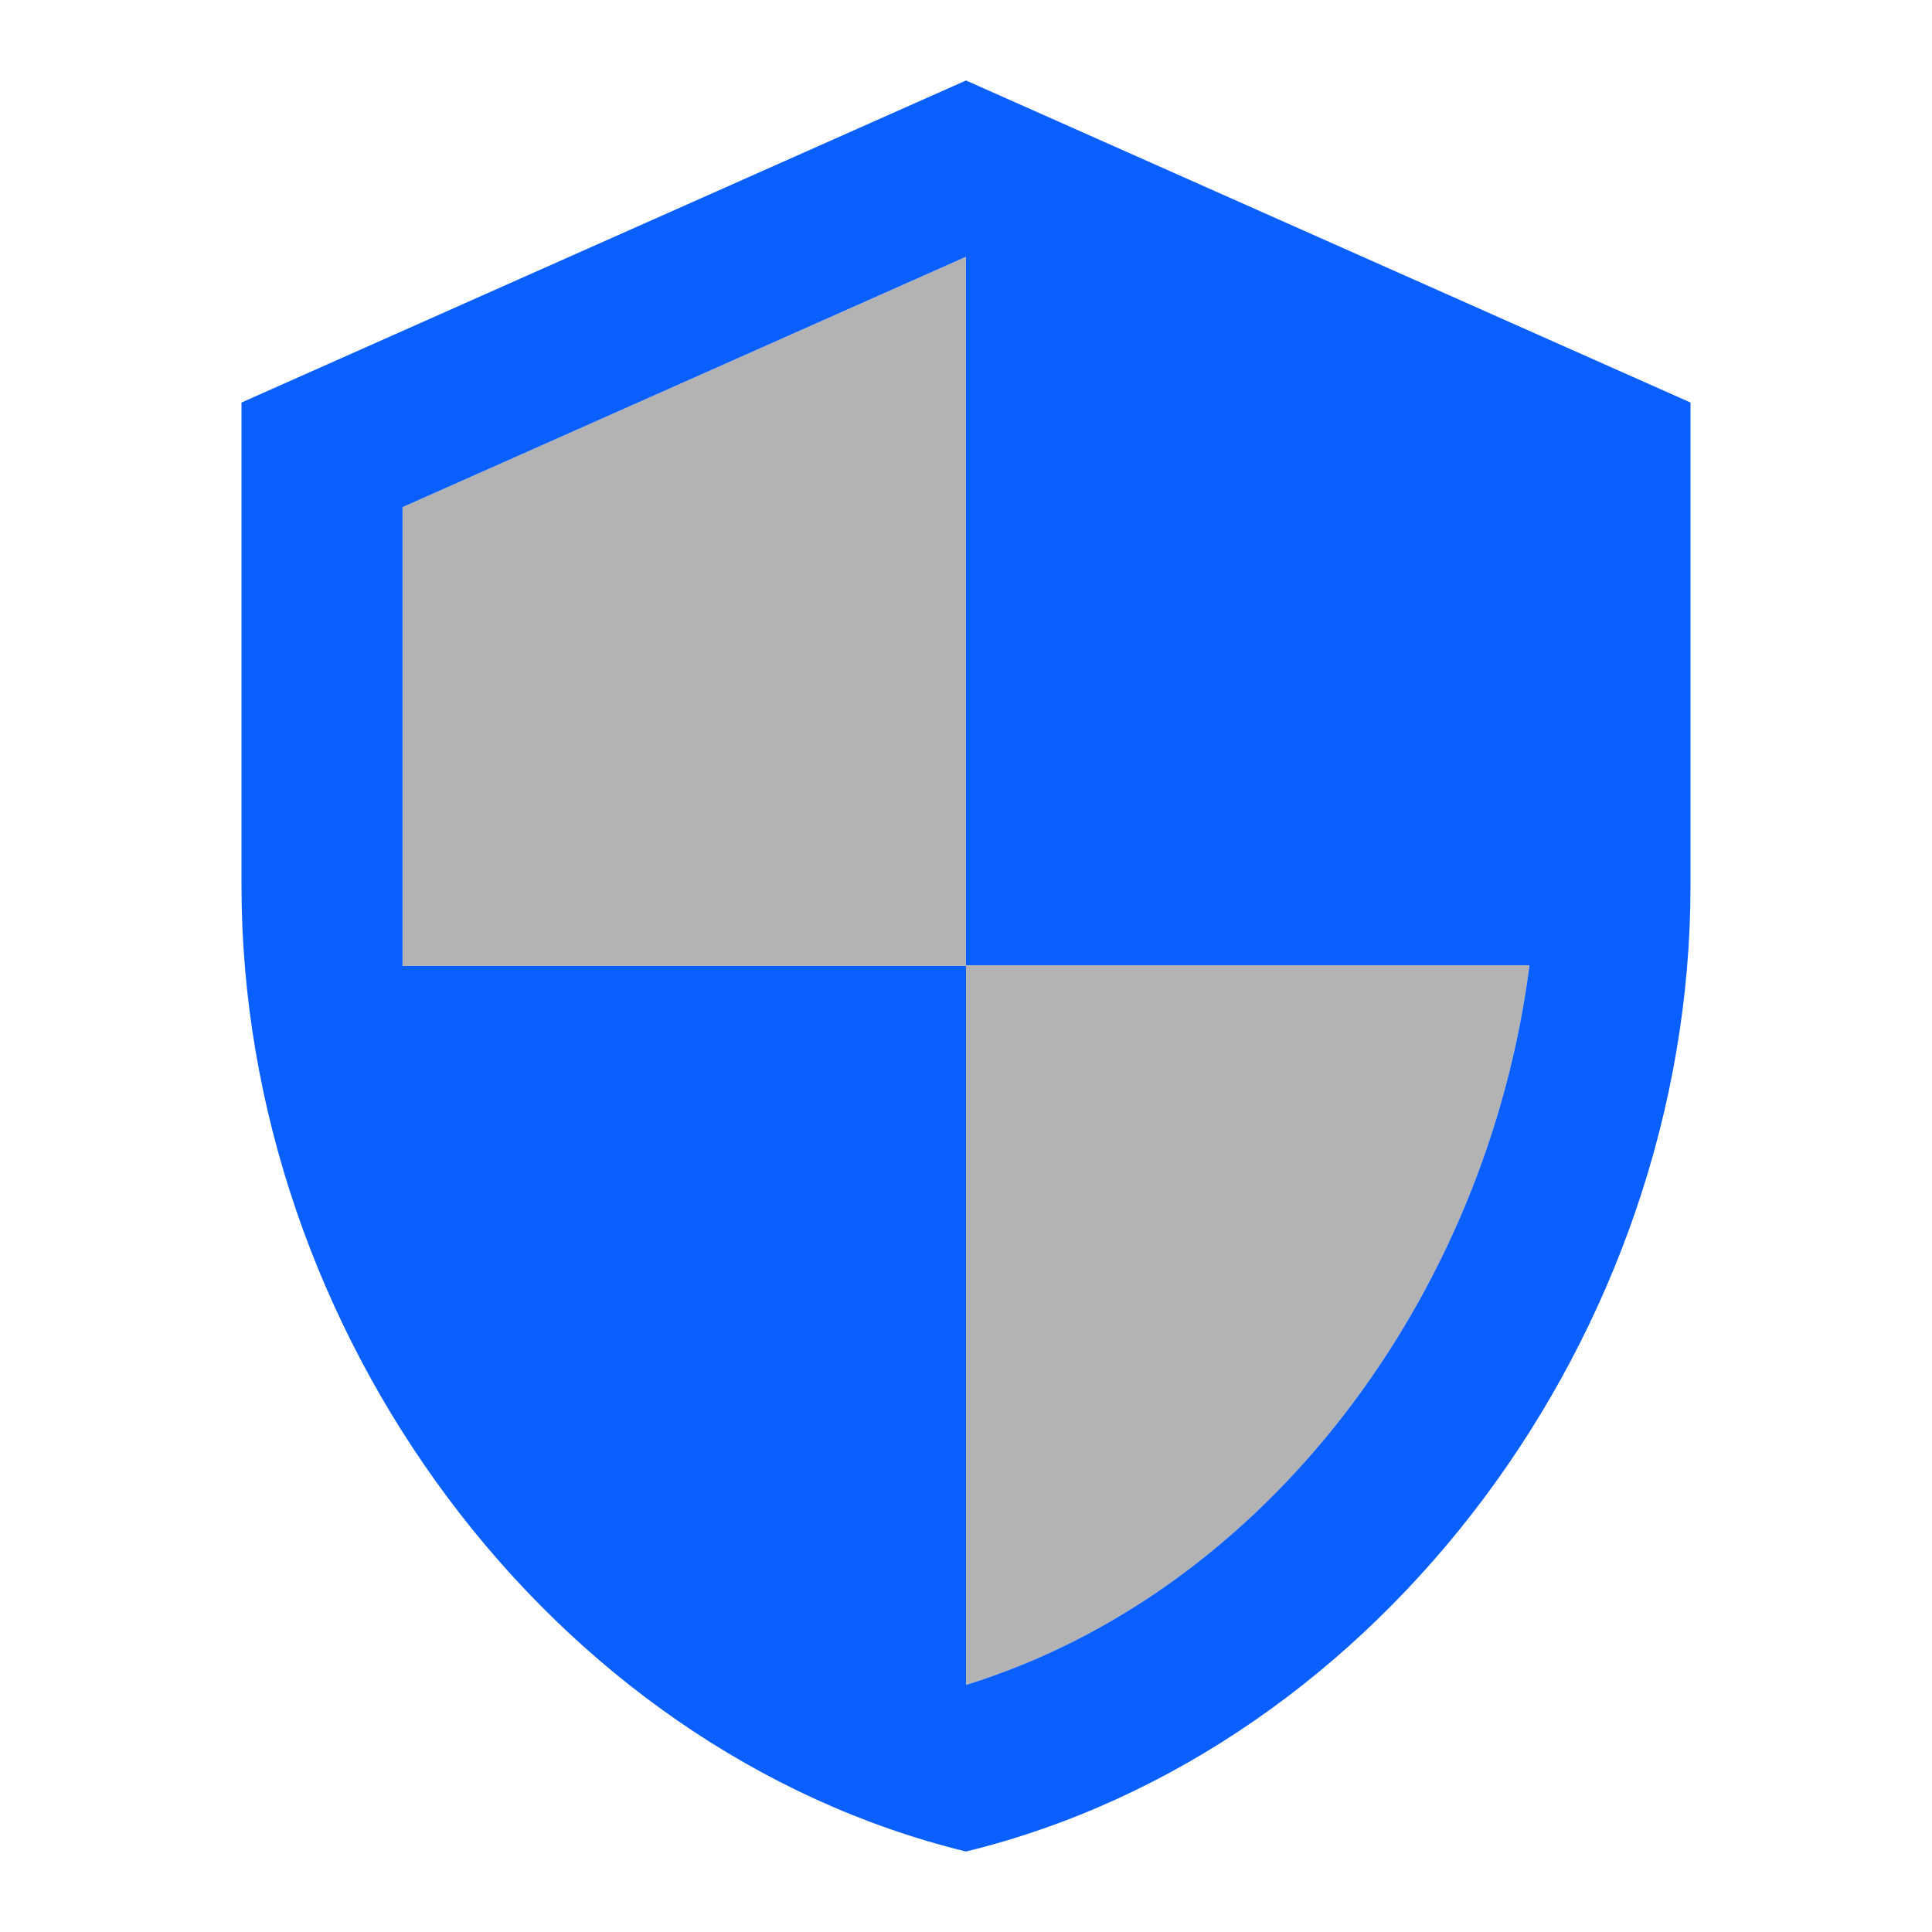
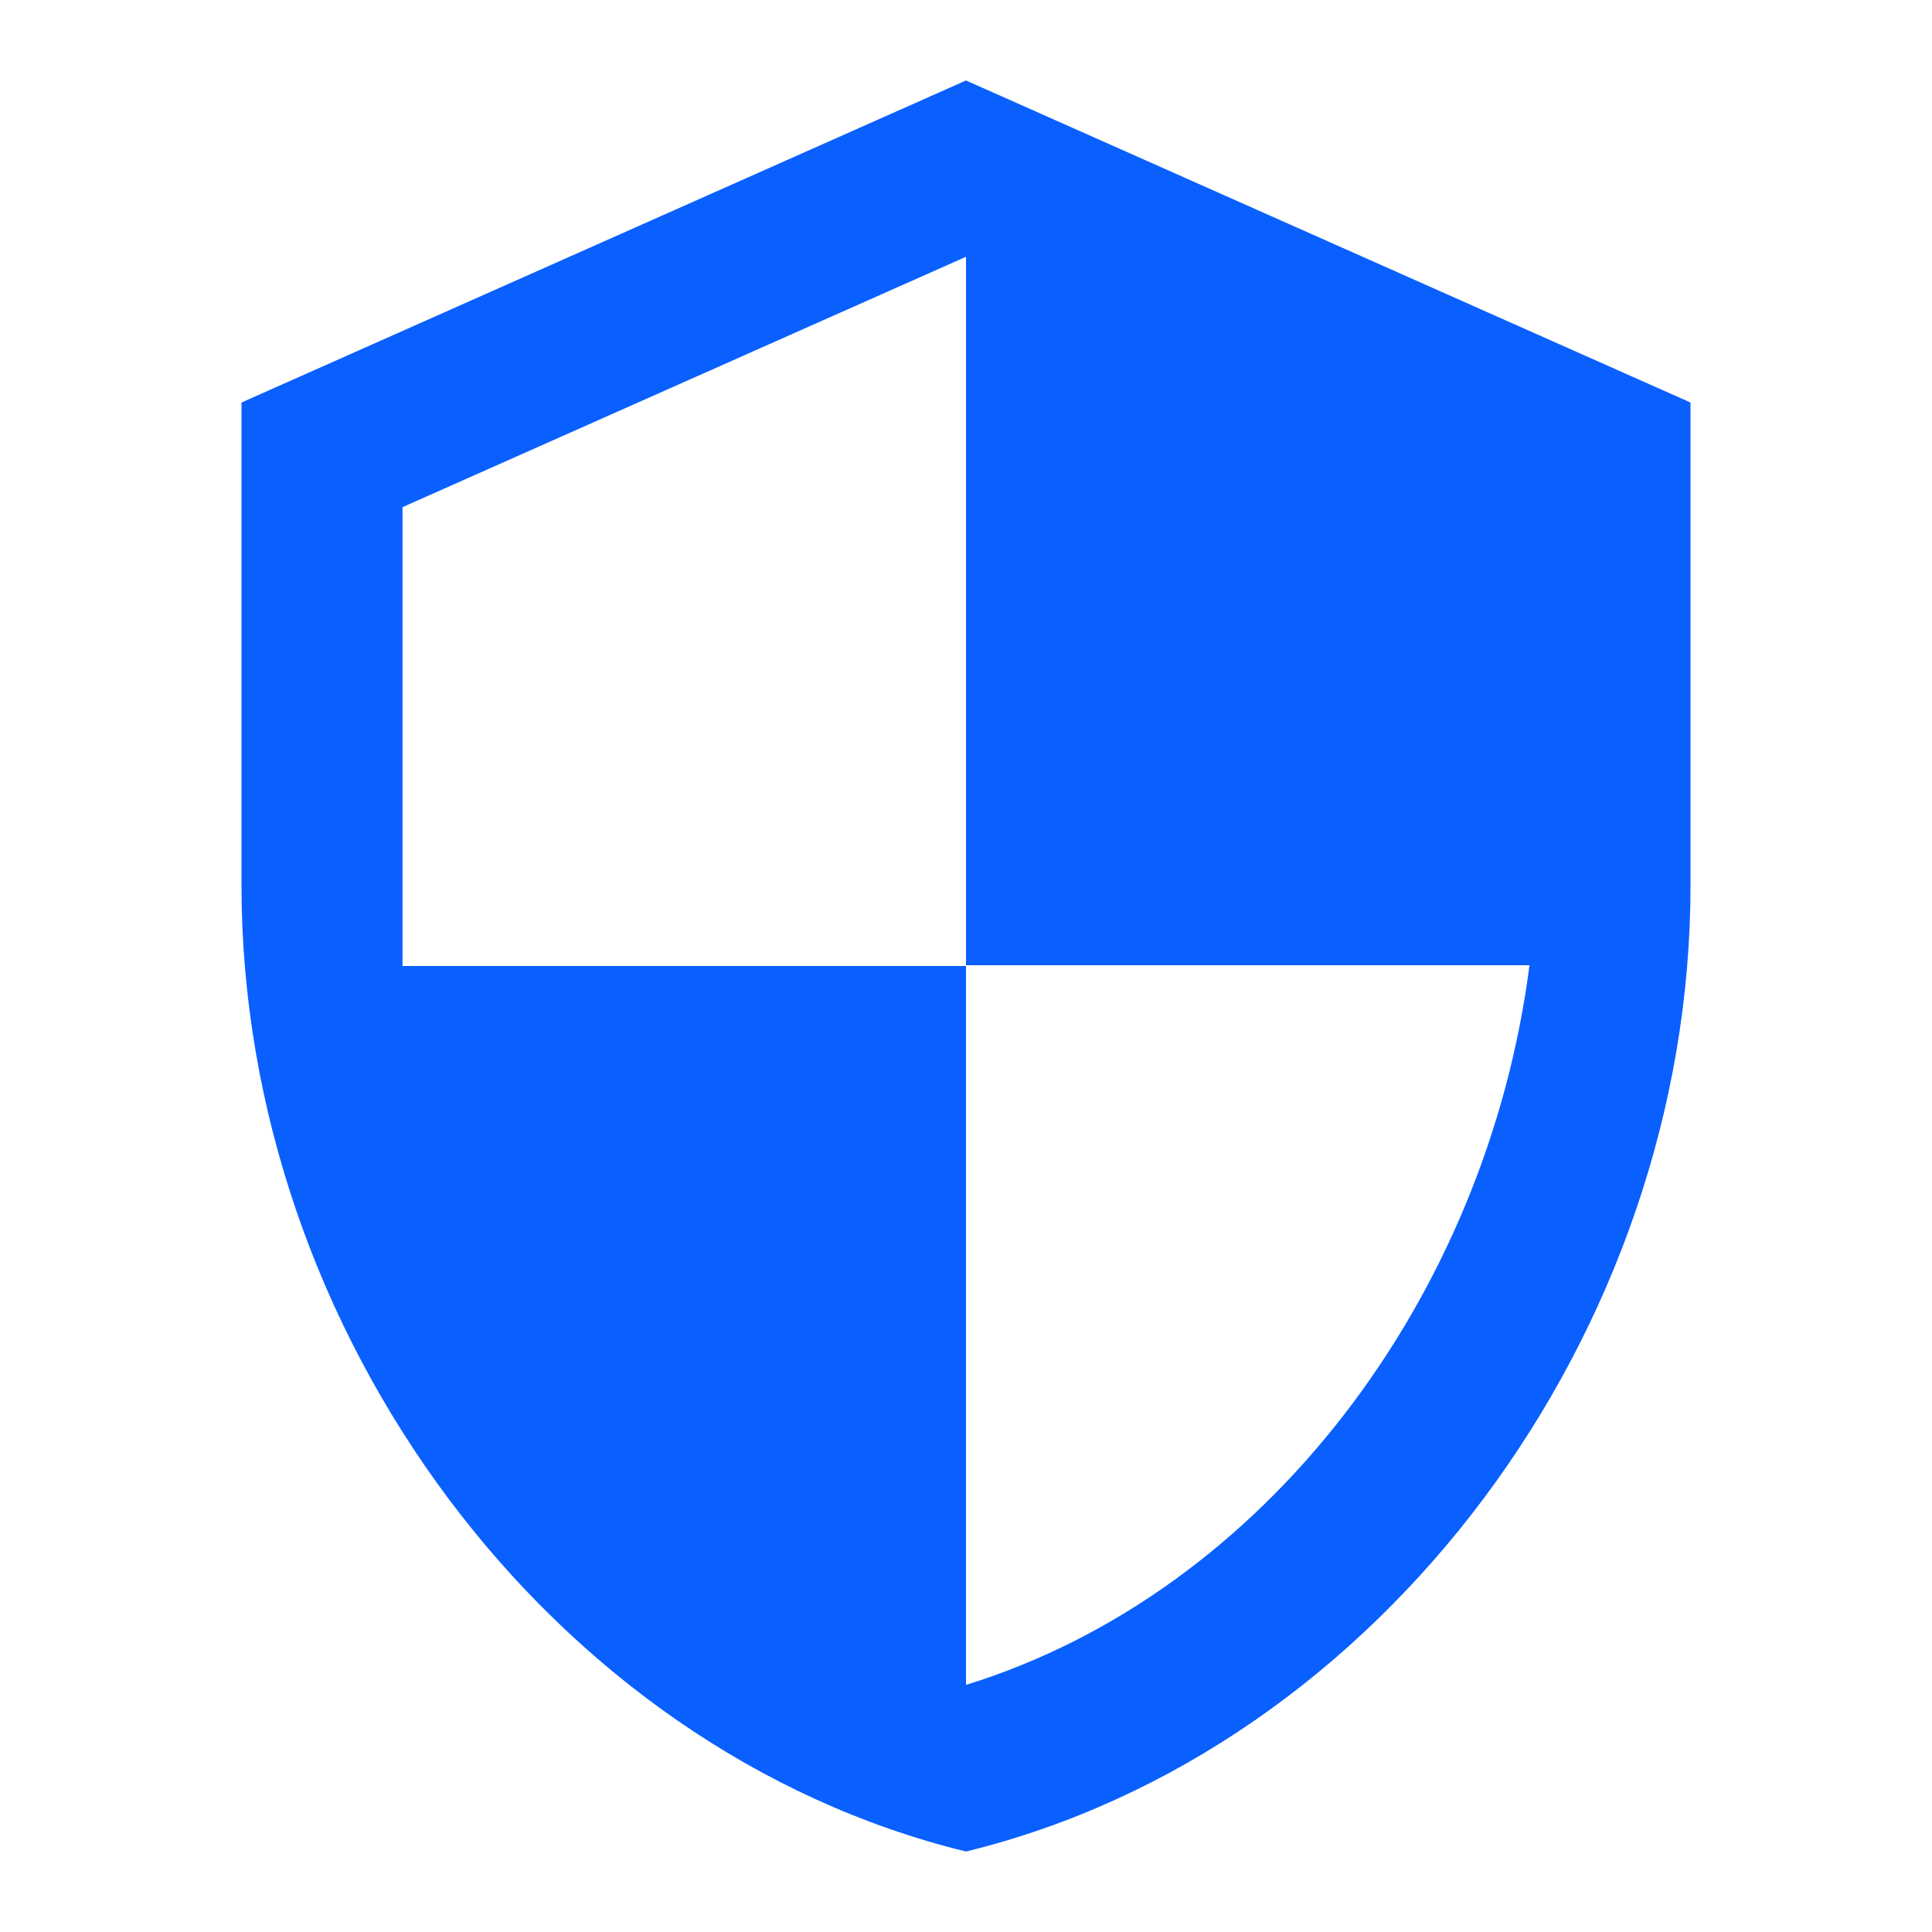
<svg xmlns="http://www.w3.org/2000/svg" width="100%" height="100%" viewBox="0 0 32 32" version="1.1" xml:space="preserve" style="fill-rule:evenodd;clip-rule:evenodd;stroke-linejoin:round;stroke-miterlimit:2;">
-   <rect x="0" y="0" width="32" height="32" style="fill:none;fill-rule:nonzero;" />
-   <path d="M16,4.253l-9.333,4.147l-0,7.6l9.333,0l0,11.907c4.96,-1.534 8.627,-6.427 9.333,-11.92l-9.333,-0l0,-11.734Z" style="fill-opacity:0.3;fill-rule:nonzero;" />
  <path d="M16,1.333l-12,5.334l0,8c0,7.4 5.12,14.32 12,16c6.88,-1.68 12,-8.6 12,-16l0,-8l-12,-5.334Zm0,26.574l0,-11.907l-9.333,-0l-0,-7.6l9.333,-4.147l0,11.734l9.333,-0c-0.706,5.493 -4.373,10.386 -9.333,11.92Z" style="fill:#0a5fff;fill-rule:nonzero;" />
</svg>